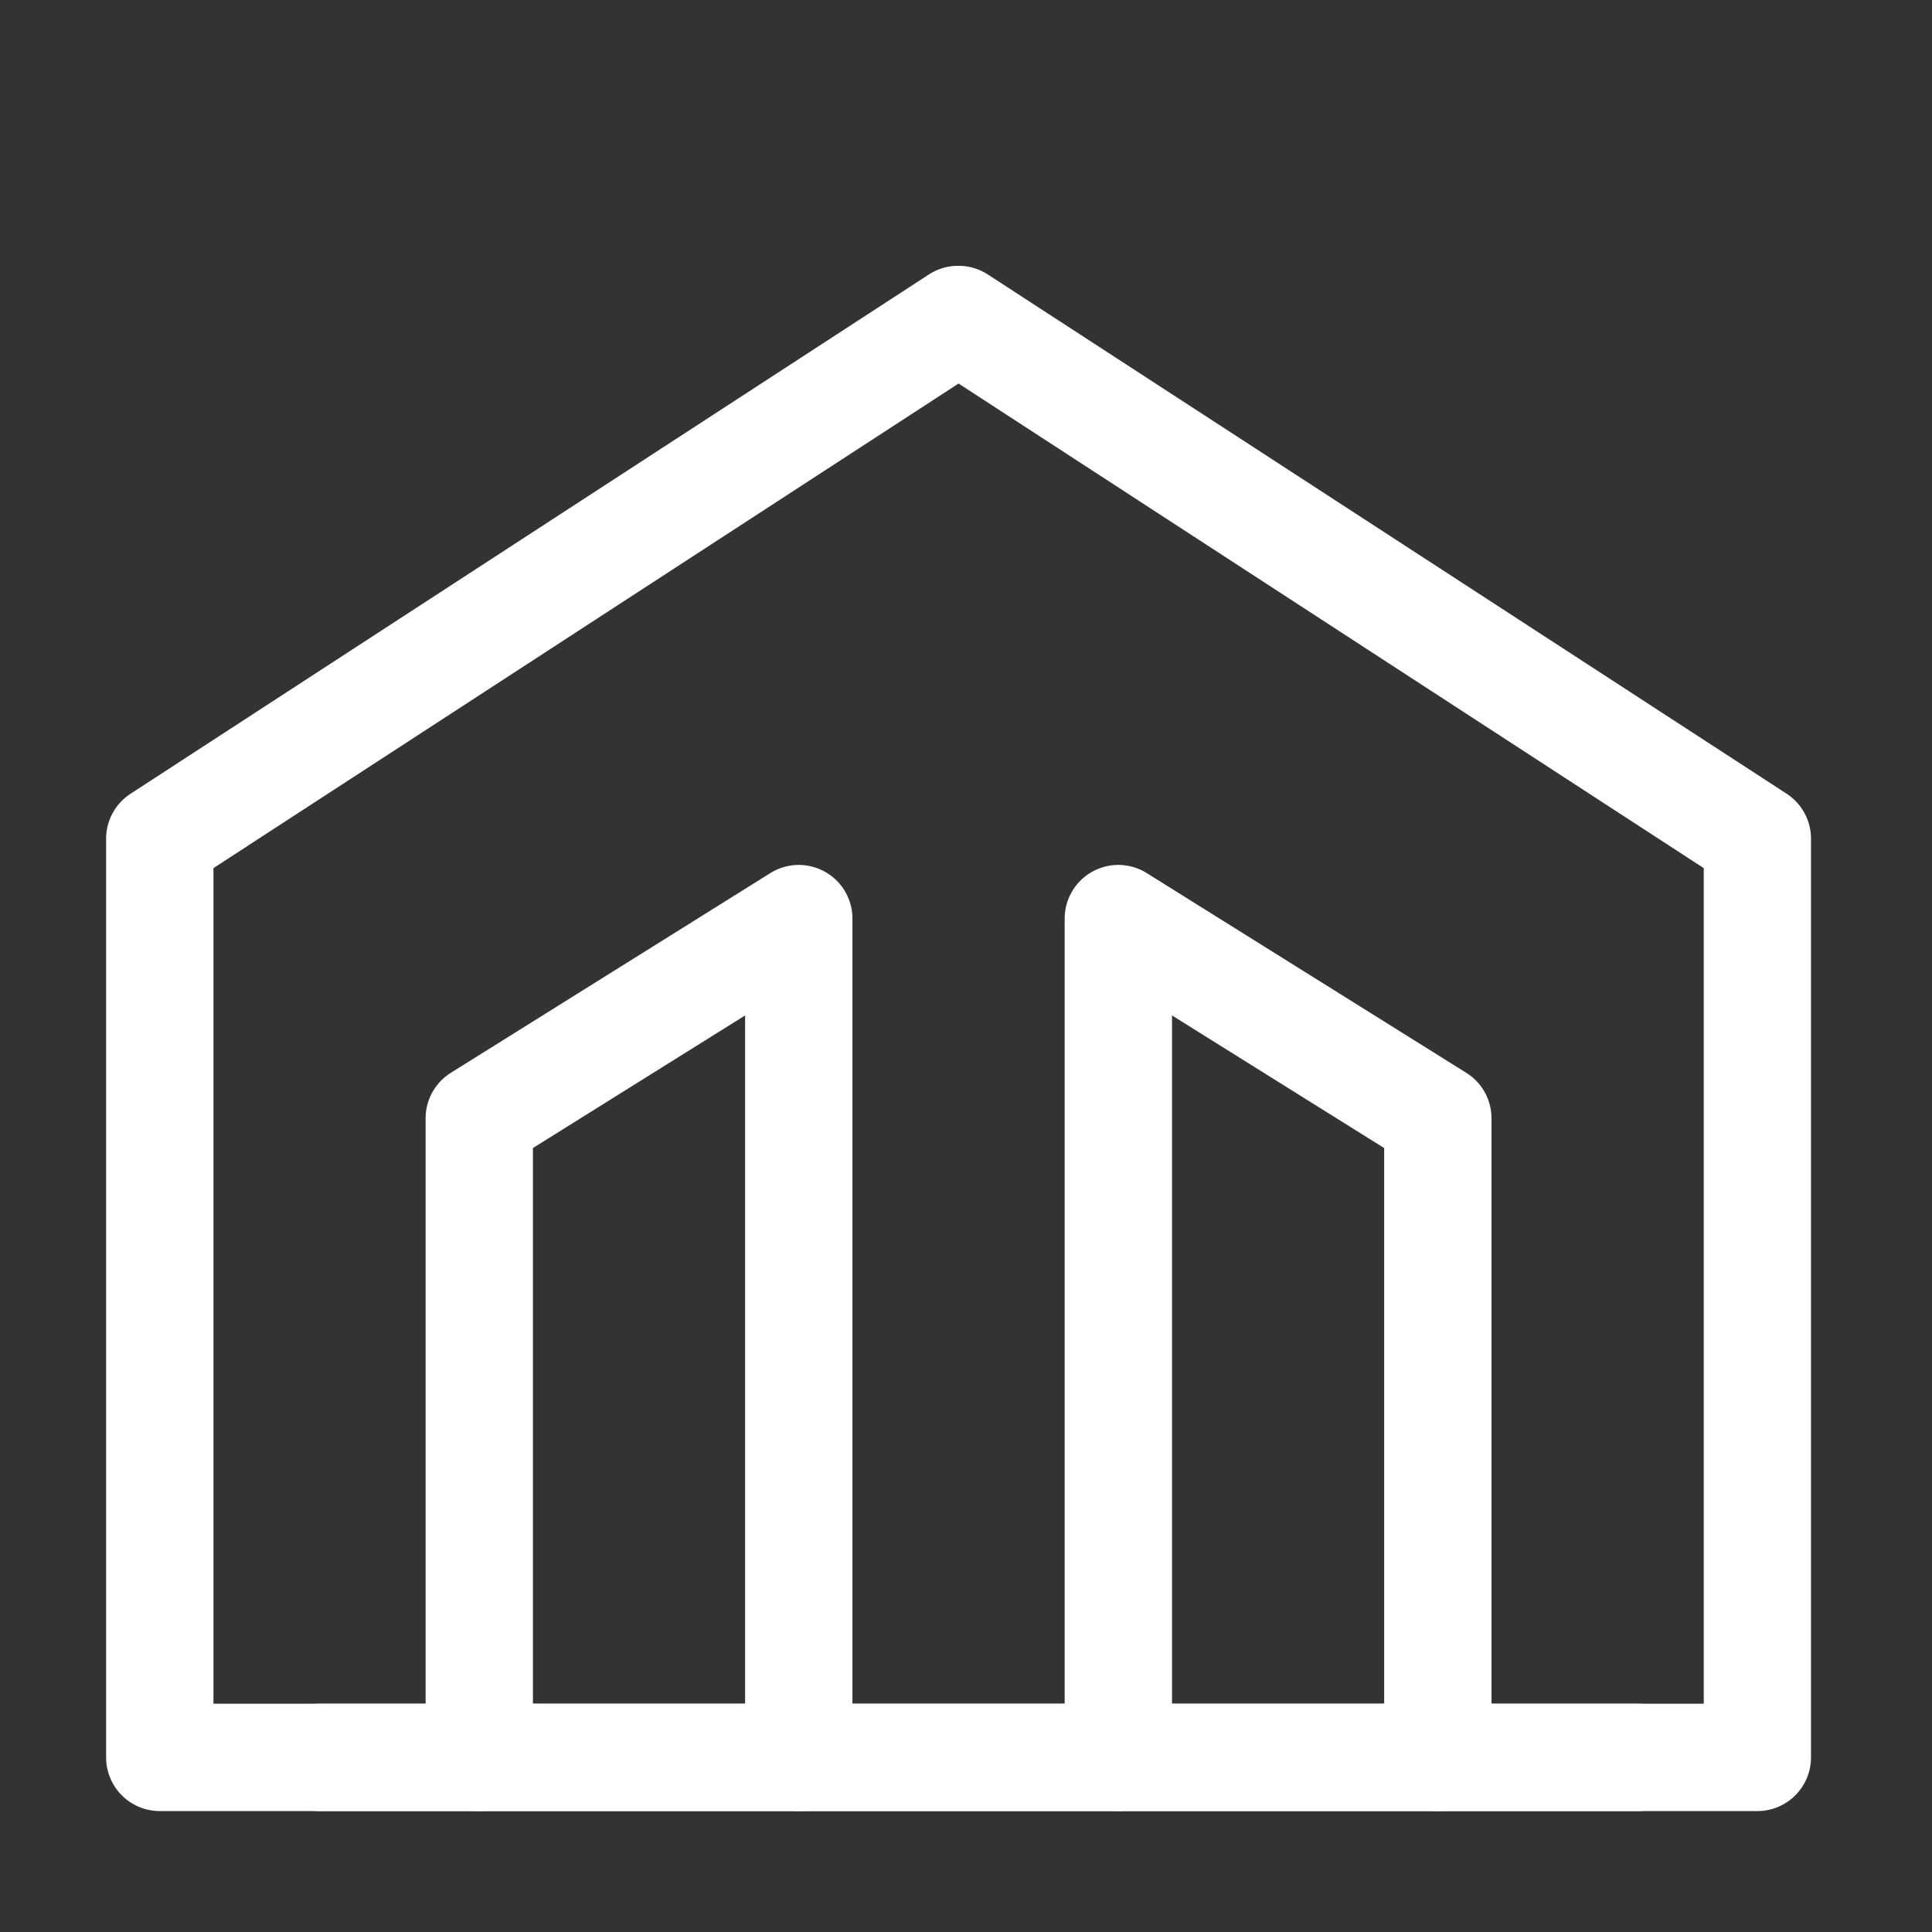
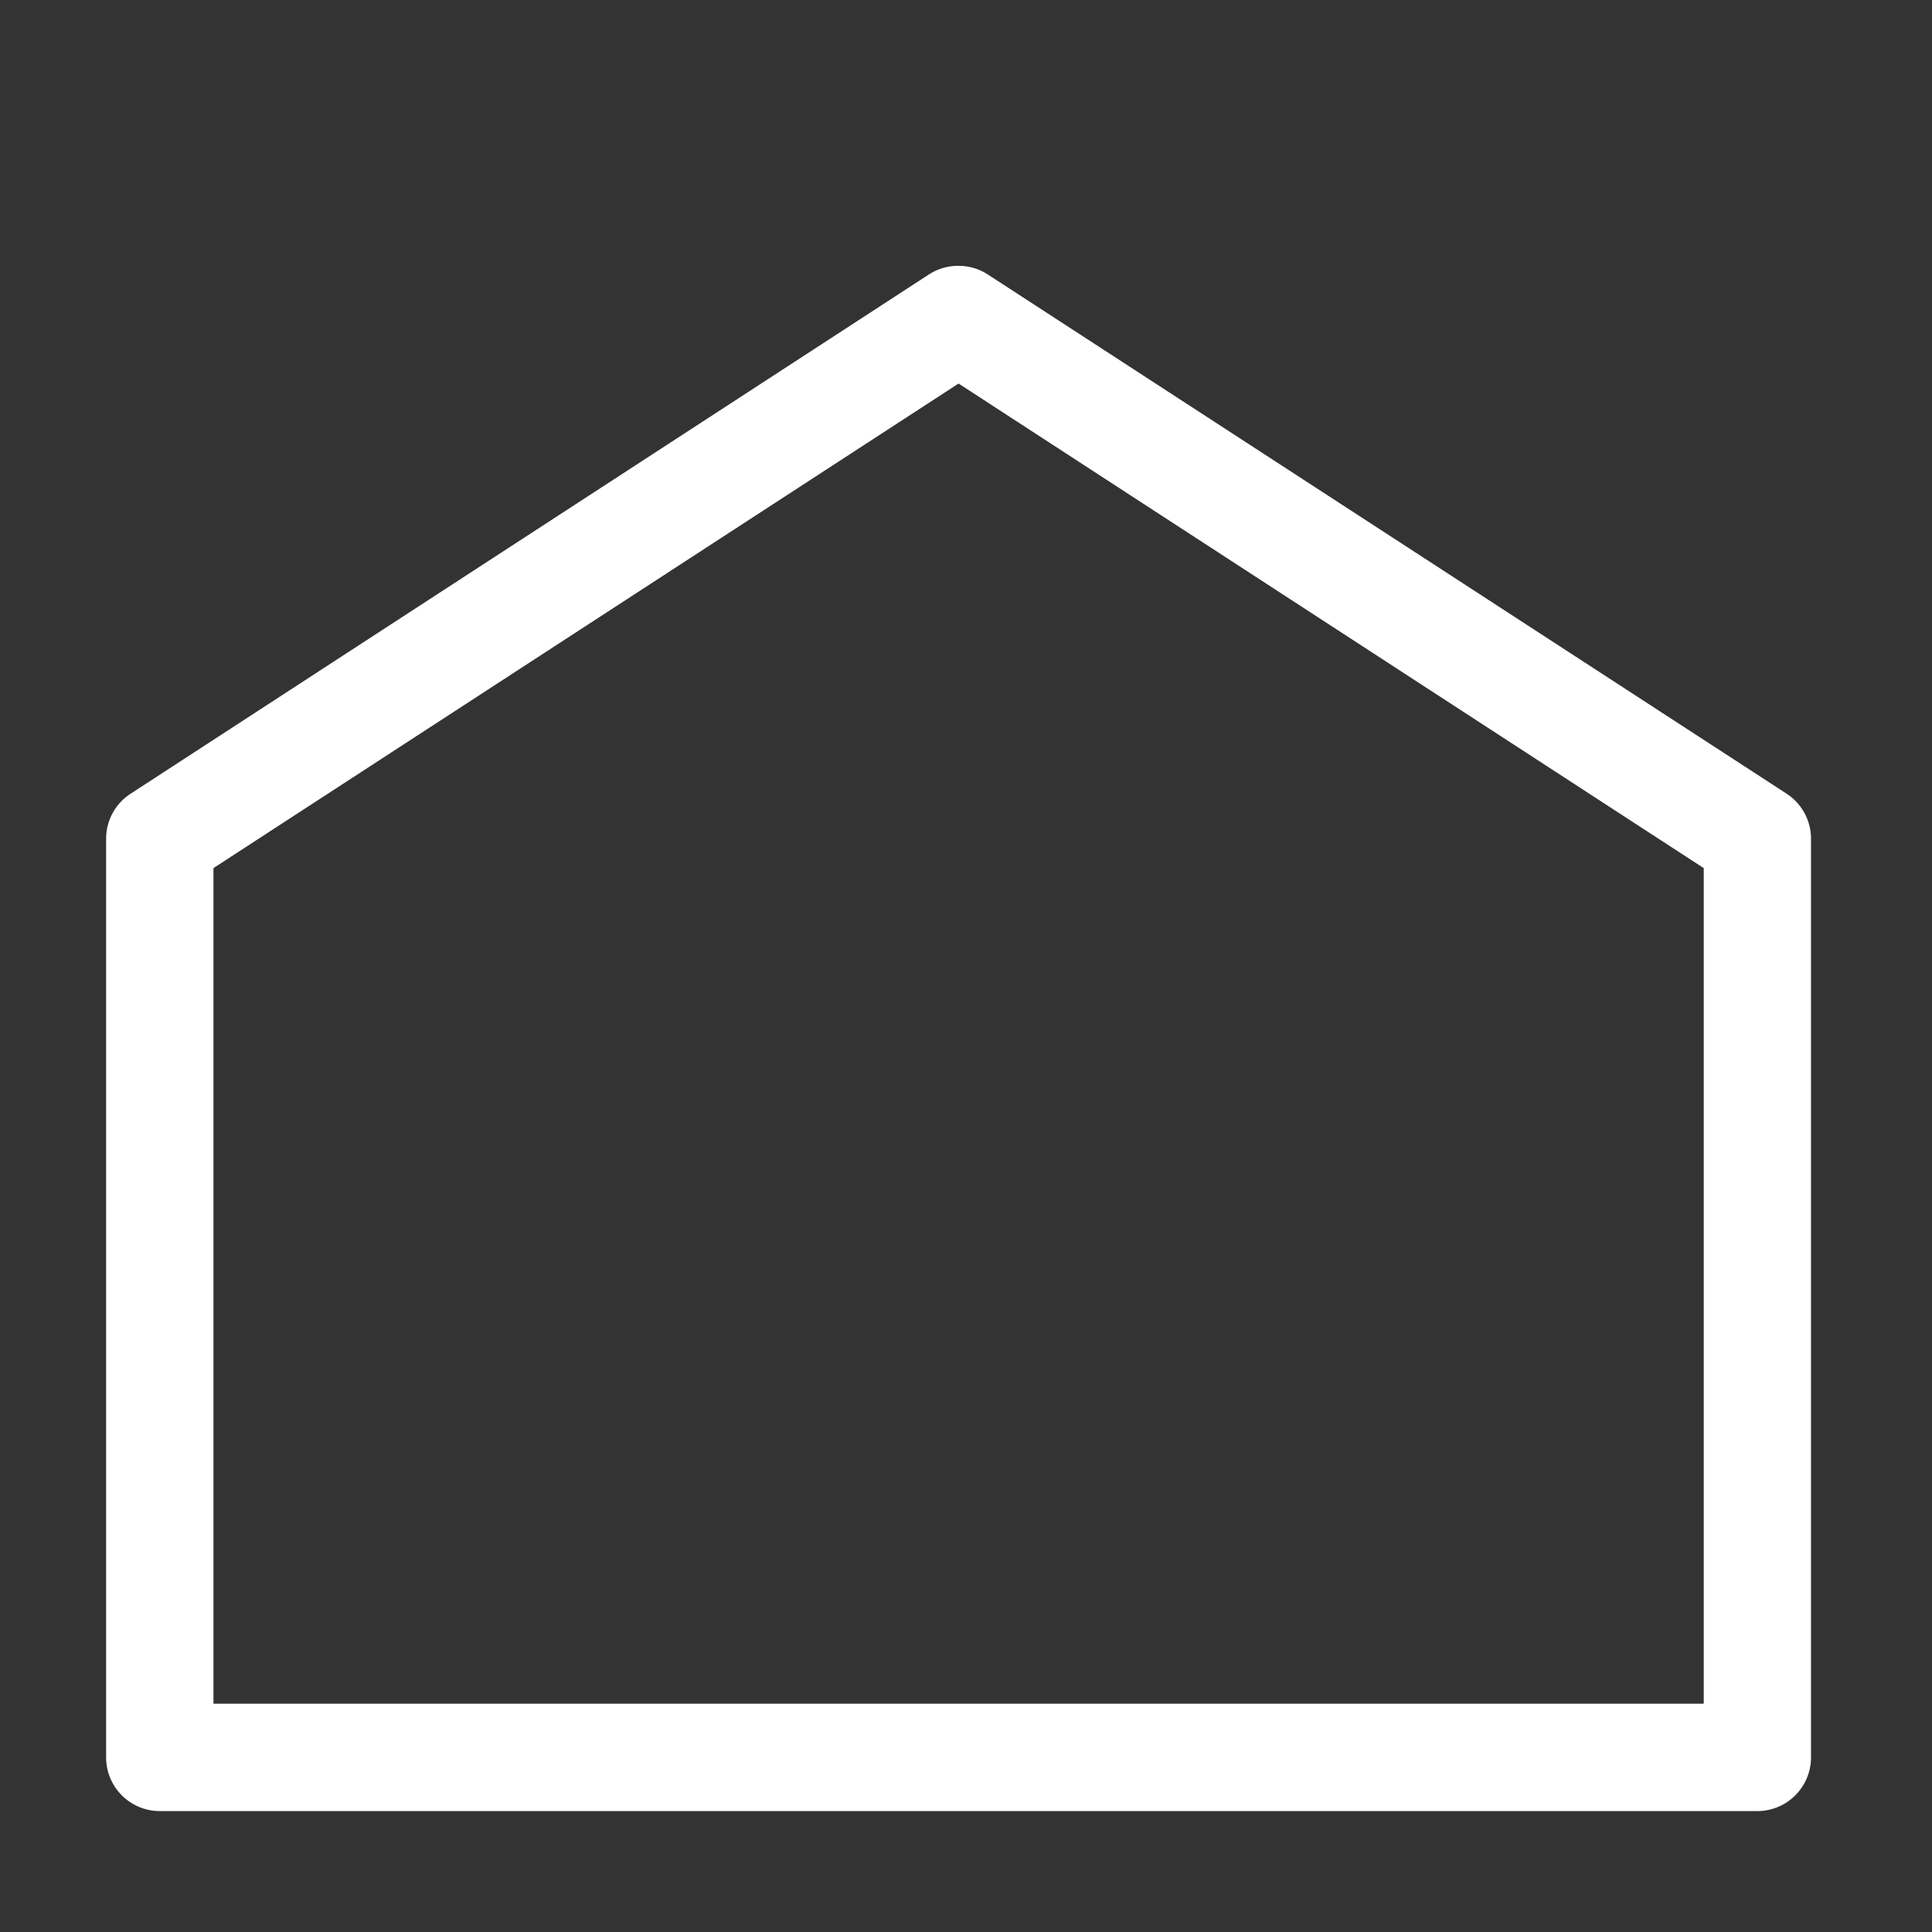
<svg xmlns="http://www.w3.org/2000/svg" width="27" height="27" viewBox="0 0 27 27">
  <rect x="0" y="0" width="27" height="27" fill="#333333" stroke="none" />
  <g id="Exhibit" transform="translate(-0.5 1)">
    <g id="导航图标" transform="translate(0.5 -1)">
      <g id="展馆" transform="translate(0)">
        <g id="编组" transform="translate(0)">
-           <rect id="矩形" width="27" height="27" fill="none" />
          <path id="路径" d="M13.08,3.083a.749.749,0,0,1,.409.121l11.163,7.256a.75.75,0,0,1,.341.629V23.928a.75.75,0,0,1-.75.75H1.917a.75.75,0,0,1-.75-.75V11.09a.75.75,0,0,1,.341-.629L12.671,3.2A.749.749,0,0,1,13.08,3.083ZM23.494,11.5,13.08,4.728,2.667,11.5V23.178H23.494Z" transform="translate(0.316 0.632)" fill="#fff" />
-           <path id="路径-2" data-name="路径" d="M10.215,23.492a.75.75,0,0,1-.75-.75V12.374L6.5,14.227v8.515a.75.75,0,0,1-1.5,0V13.812a.75.75,0,0,1,.352-.636l4.465-2.791a.75.75,0,0,1,1.148.636V22.742A.75.75,0,0,1,10.215,23.492Z" transform="translate(0.948 1.817)" fill="#fff" />
-           <path id="路径-3" data-name="路径" d="M17.882,23.492a.75.75,0,0,1-.75-.75V14.227l-2.965-1.853V22.742a.75.75,0,0,1-1.5,0V11.021a.75.75,0,0,1,1.148-.636l4.465,2.791a.75.75,0,0,1,.352.636v8.931A.75.75,0,0,1,17.882,23.492Z" transform="translate(2.212 1.817)" fill="#fff" />
-           <path id="路径-4" data-name="路径" d="M18.42.75H0A.75.75,0,0,1-.75,0,.75.75,0,0,1,0-.75H18.42a.75.75,0,0,1,.75.75A.75.75,0,0,1,18.42.75Z" transform="translate(4.465 24.56)" fill="#fff" />
        </g>
      </g>
    </g>
  </g>
</svg>